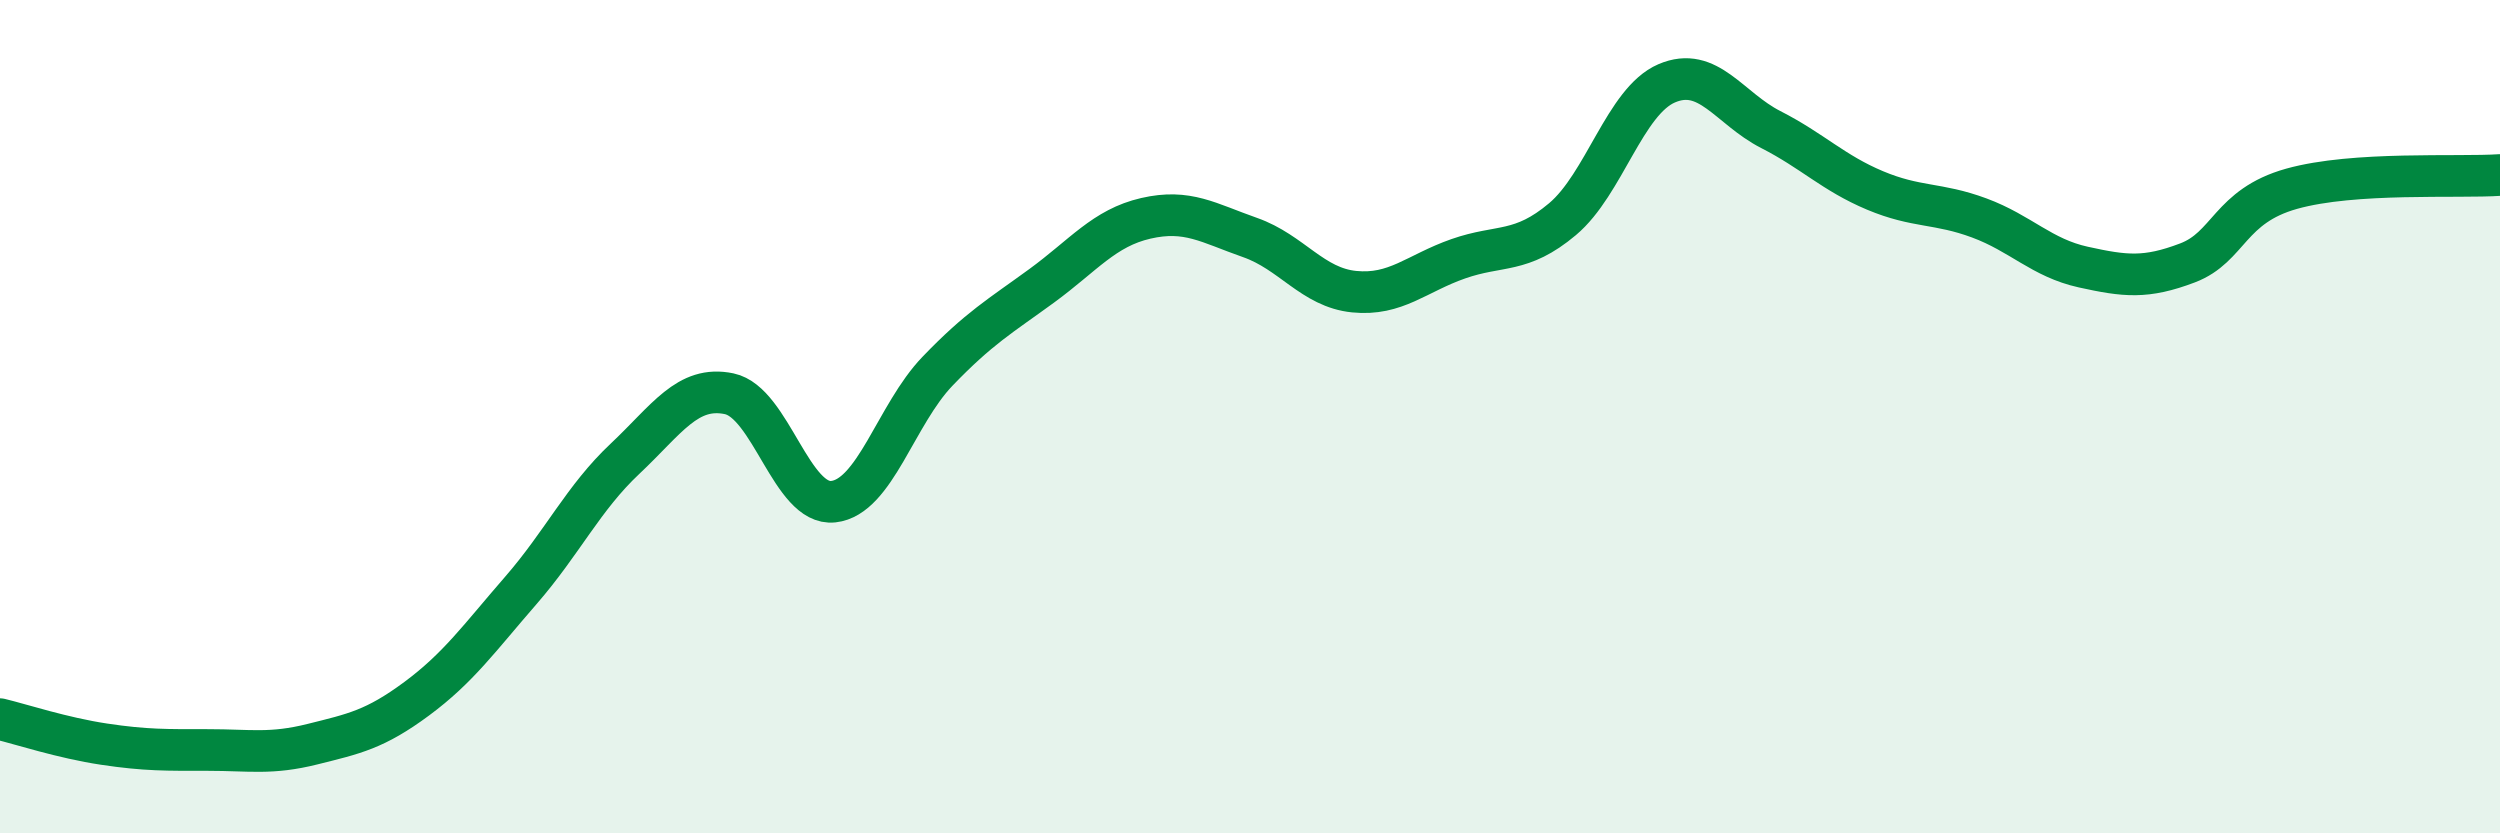
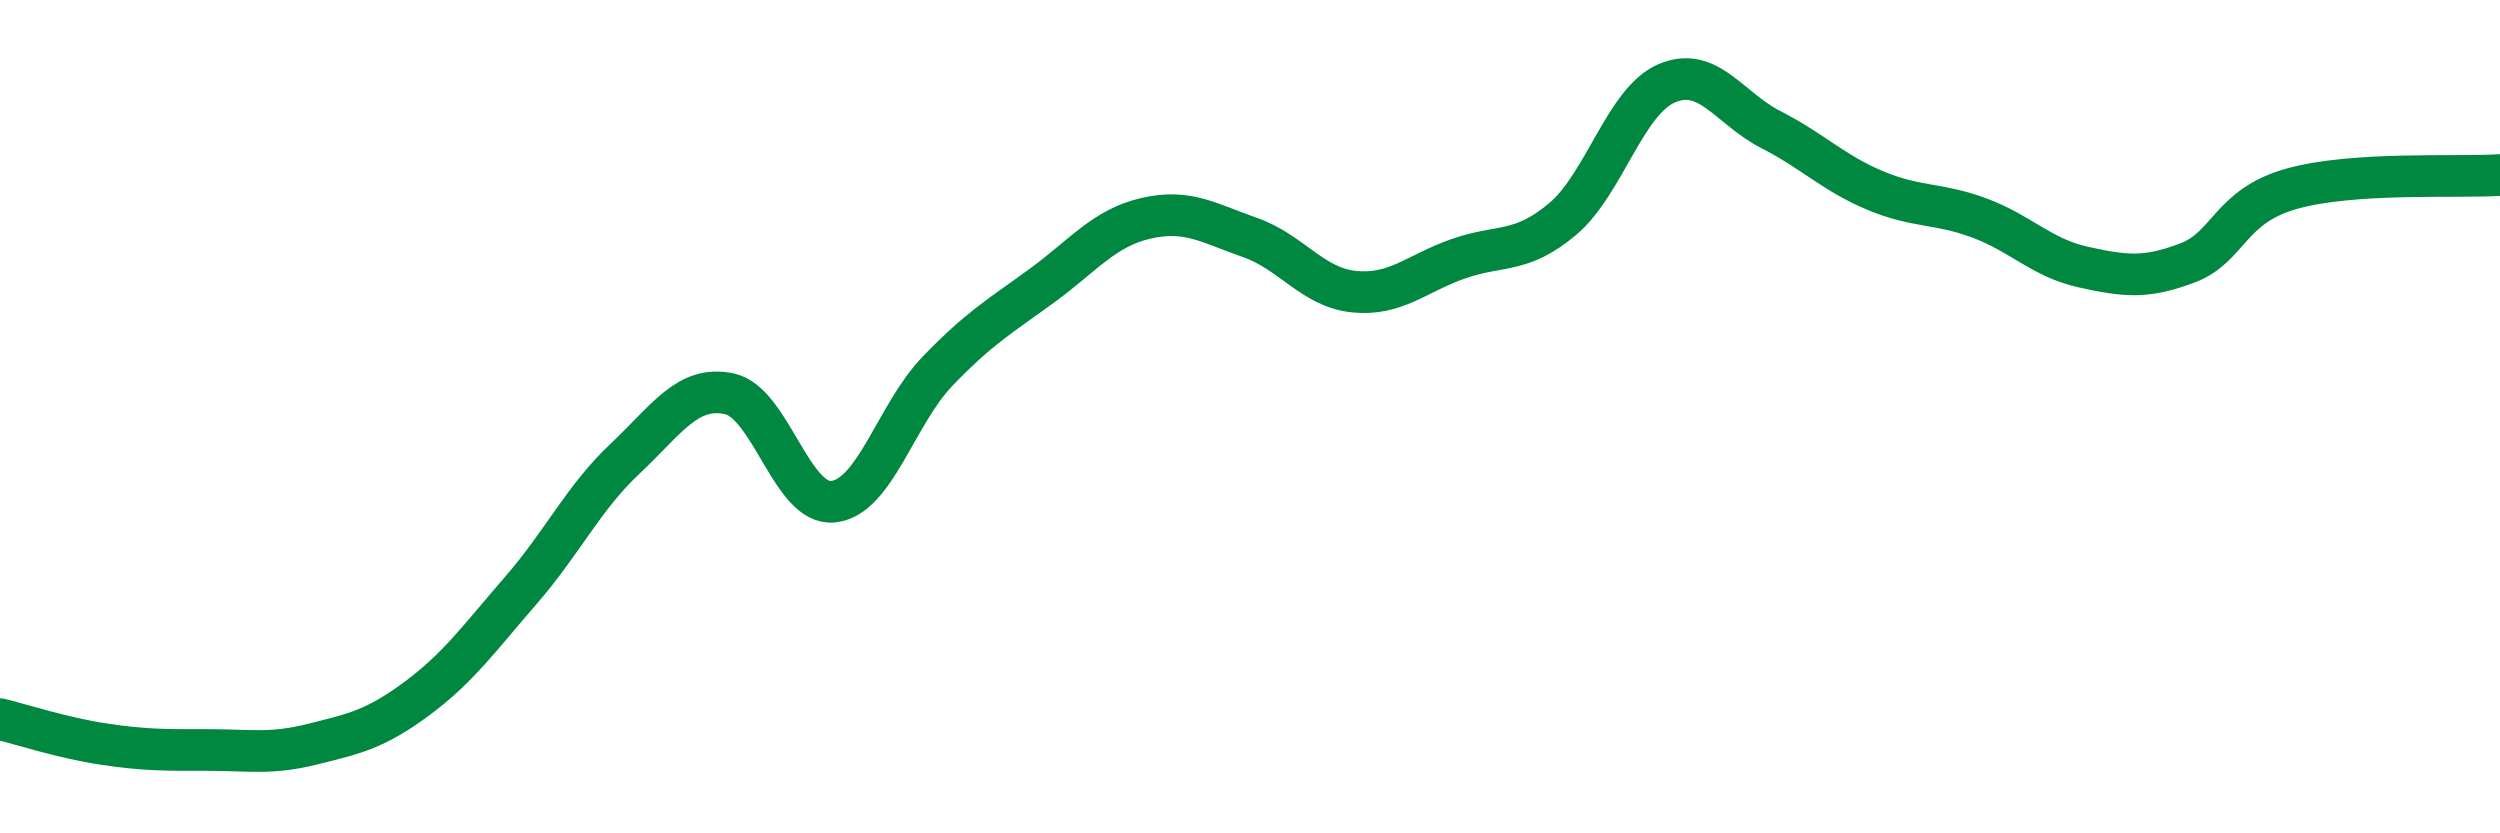
<svg xmlns="http://www.w3.org/2000/svg" width="60" height="20" viewBox="0 0 60 20">
-   <path d="M 0,17.26 C 0.5,17.38 1.5,17.71 2.5,17.86 C 3.5,18.01 4,18 5,18 C 6,18 6.5,18.11 7.5,17.86 C 8.5,17.61 9,17.51 10,16.77 C 11,16.03 11.5,15.32 12.5,14.17 C 13.5,13.02 14,11.95 15,11.01 C 16,10.07 16.5,9.24 17.5,9.45 C 18.5,9.66 19,12.15 20,12.04 C 21,11.93 21.5,9.95 22.5,8.91 C 23.5,7.87 24,7.59 25,6.86 C 26,6.13 26.5,5.47 27.5,5.24 C 28.5,5.01 29,5.35 30,5.7 C 31,6.05 31.5,6.9 32.5,7 C 33.5,7.1 34,6.56 35,6.21 C 36,5.86 36.5,6.1 37.5,5.26 C 38.5,4.42 39,2.43 40,2 C 41,1.57 41.5,2.6 42.5,3.11 C 43.5,3.62 44,4.15 45,4.57 C 46,4.99 46.5,4.86 47.5,5.23 C 48.5,5.6 49,6.19 50,6.41 C 51,6.63 51.5,6.69 52.5,6.31 C 53.5,5.93 53.5,4.95 55,4.53 C 56.5,4.11 59,4.27 60,4.2L60 20L0 20Z" fill="#008740" opacity="0.1" stroke-linecap="round" stroke-linejoin="round" />
  <path d="M 0,17.26 C 0.5,17.38 1.5,17.71 2.5,17.86 C 3.5,18.01 4,18 5,18 C 6,18 6.5,18.11 7.5,17.86 C 8.5,17.61 9,17.51 10,16.77 C 11,16.03 11.5,15.32 12.5,14.17 C 13.5,13.02 14,11.95 15,11.01 C 16,10.07 16.5,9.24 17.5,9.45 C 18.5,9.66 19,12.15 20,12.04 C 21,11.93 21.5,9.95 22.5,8.91 C 23.5,7.87 24,7.59 25,6.86 C 26,6.13 26.5,5.47 27.5,5.24 C 28.5,5.01 29,5.35 30,5.7 C 31,6.05 31.5,6.9 32.5,7 C 33.5,7.1 34,6.56 35,6.21 C 36,5.86 36.5,6.1 37.5,5.26 C 38.5,4.42 39,2.43 40,2 C 41,1.57 41.5,2.6 42.5,3.11 C 43.5,3.62 44,4.15 45,4.57 C 46,4.99 46.5,4.86 47.5,5.23 C 48.5,5.6 49,6.19 50,6.41 C 51,6.63 51.5,6.69 52.5,6.31 C 53.5,5.93 53.5,4.95 55,4.53 C 56.5,4.11 59,4.27 60,4.2" stroke="#008740" stroke-width="1" fill="none" stroke-linecap="round" stroke-linejoin="round" />
</svg>